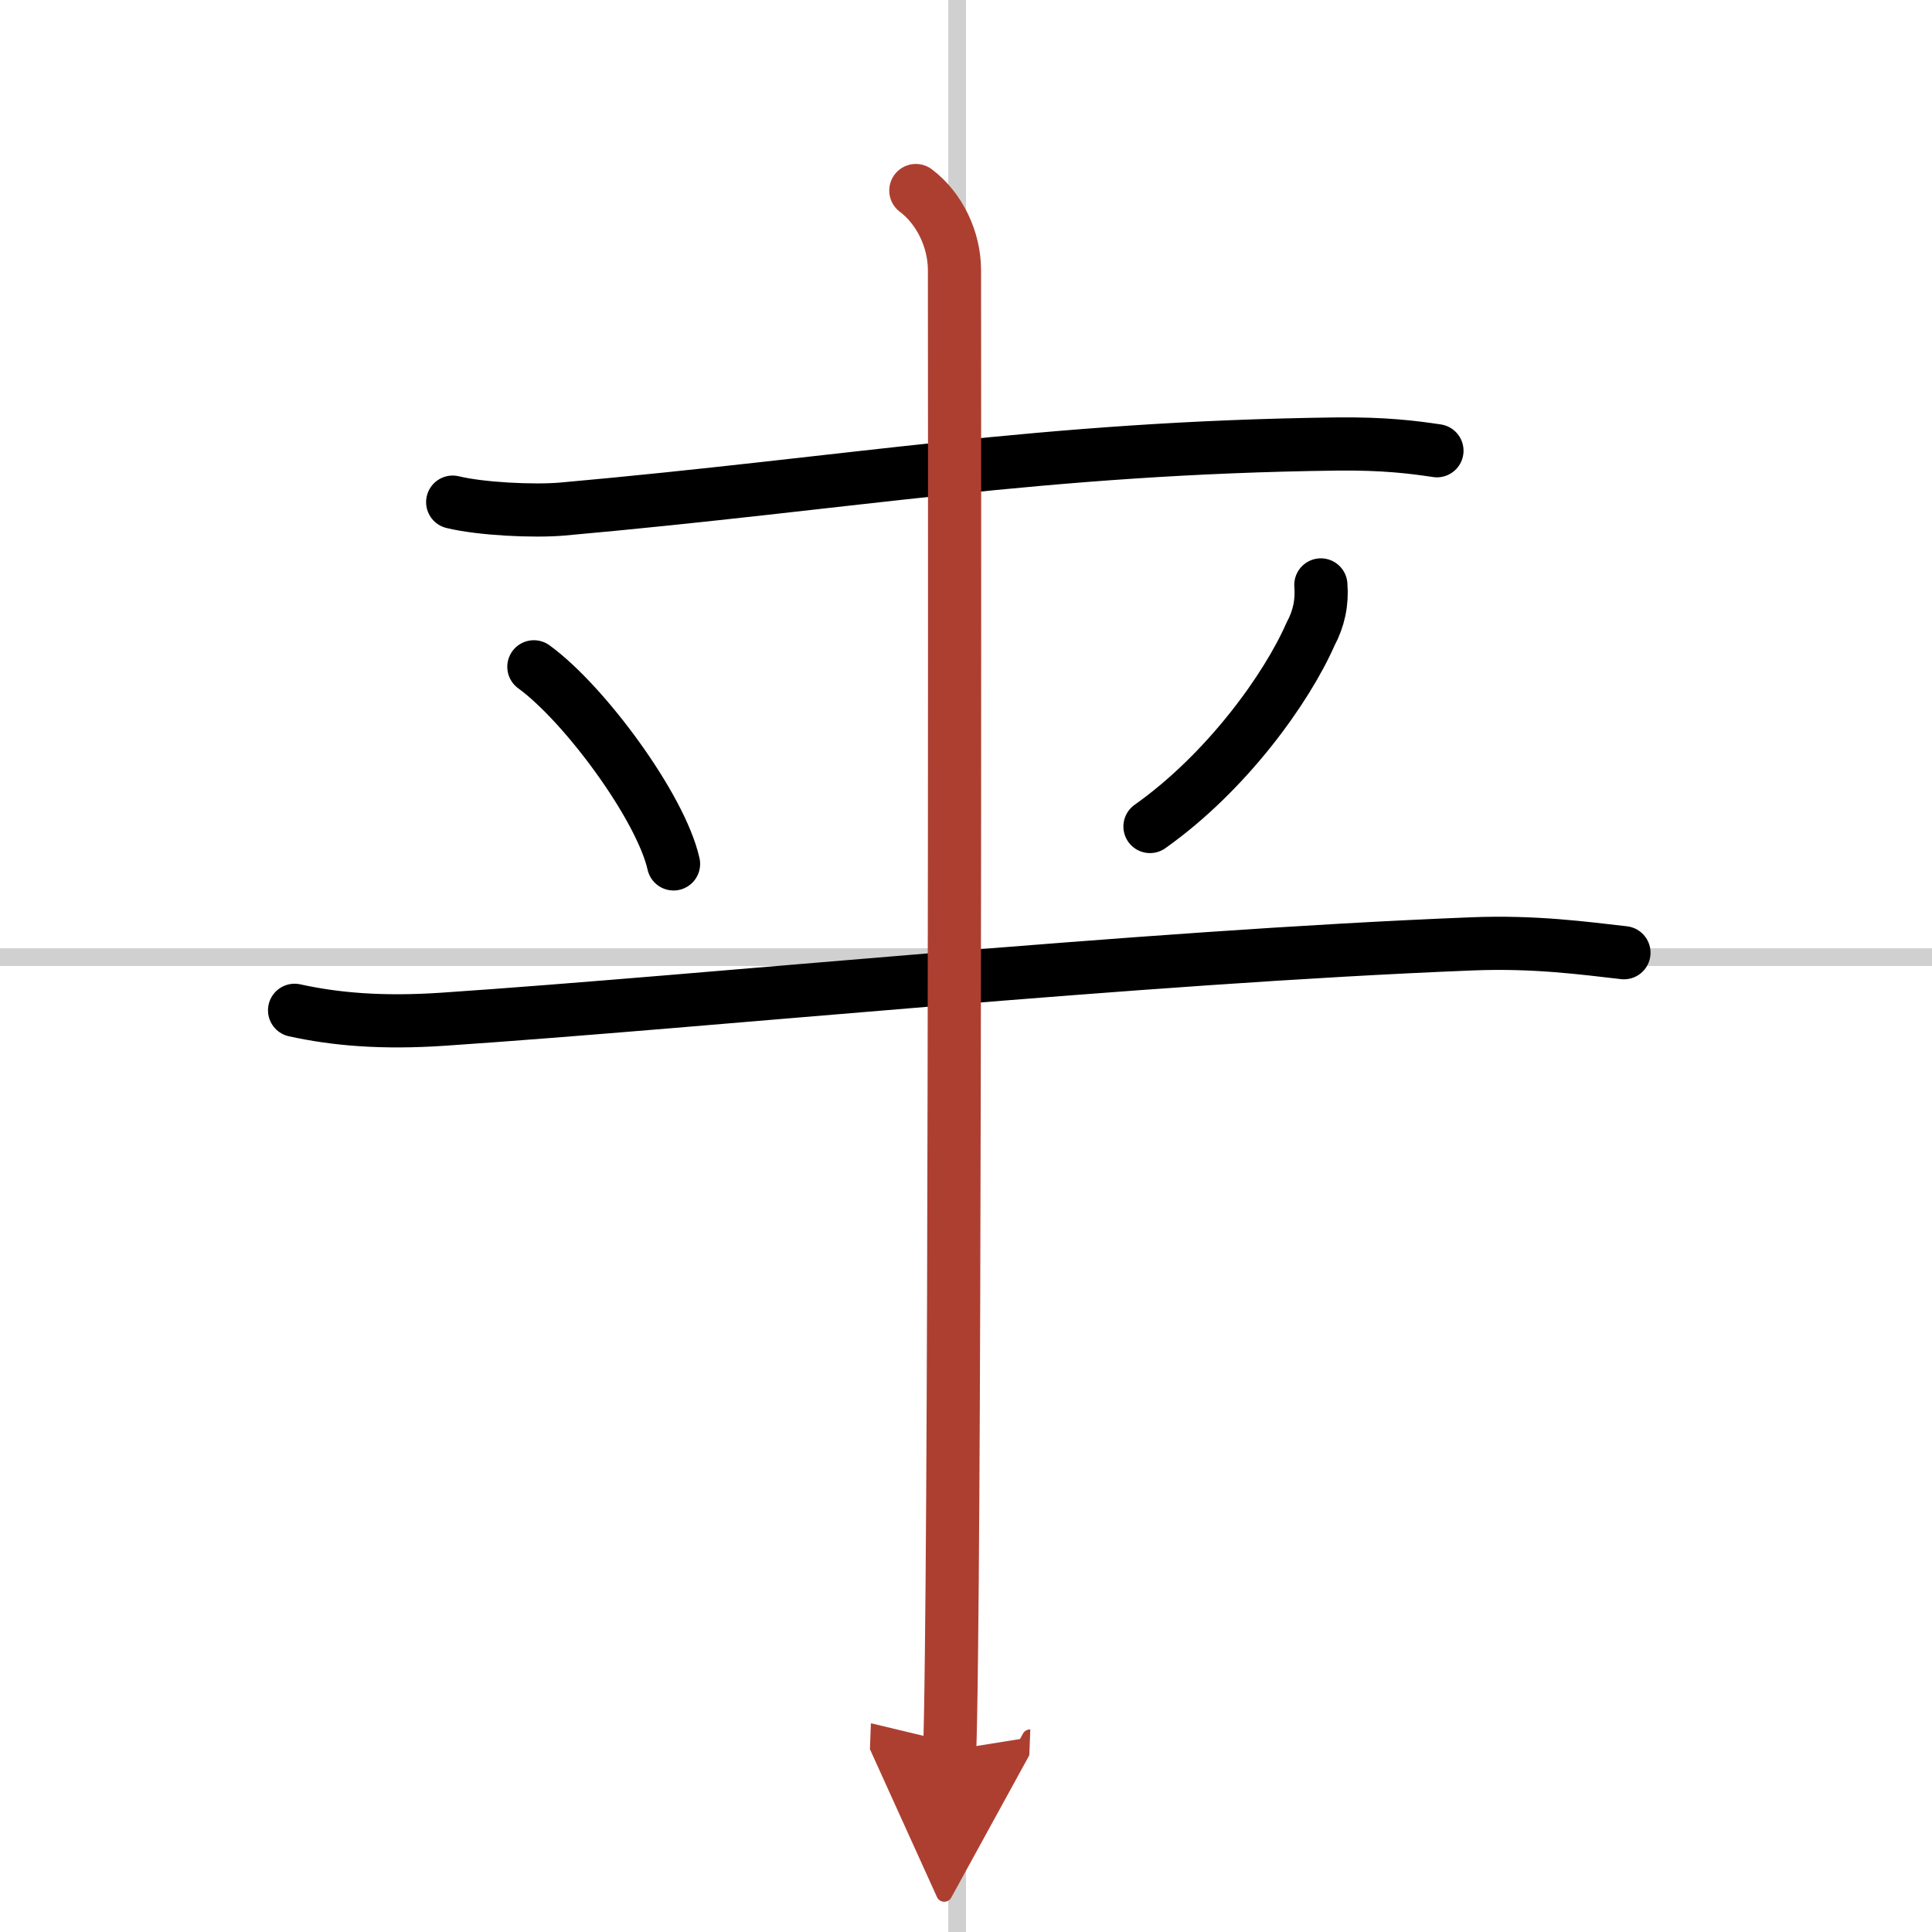
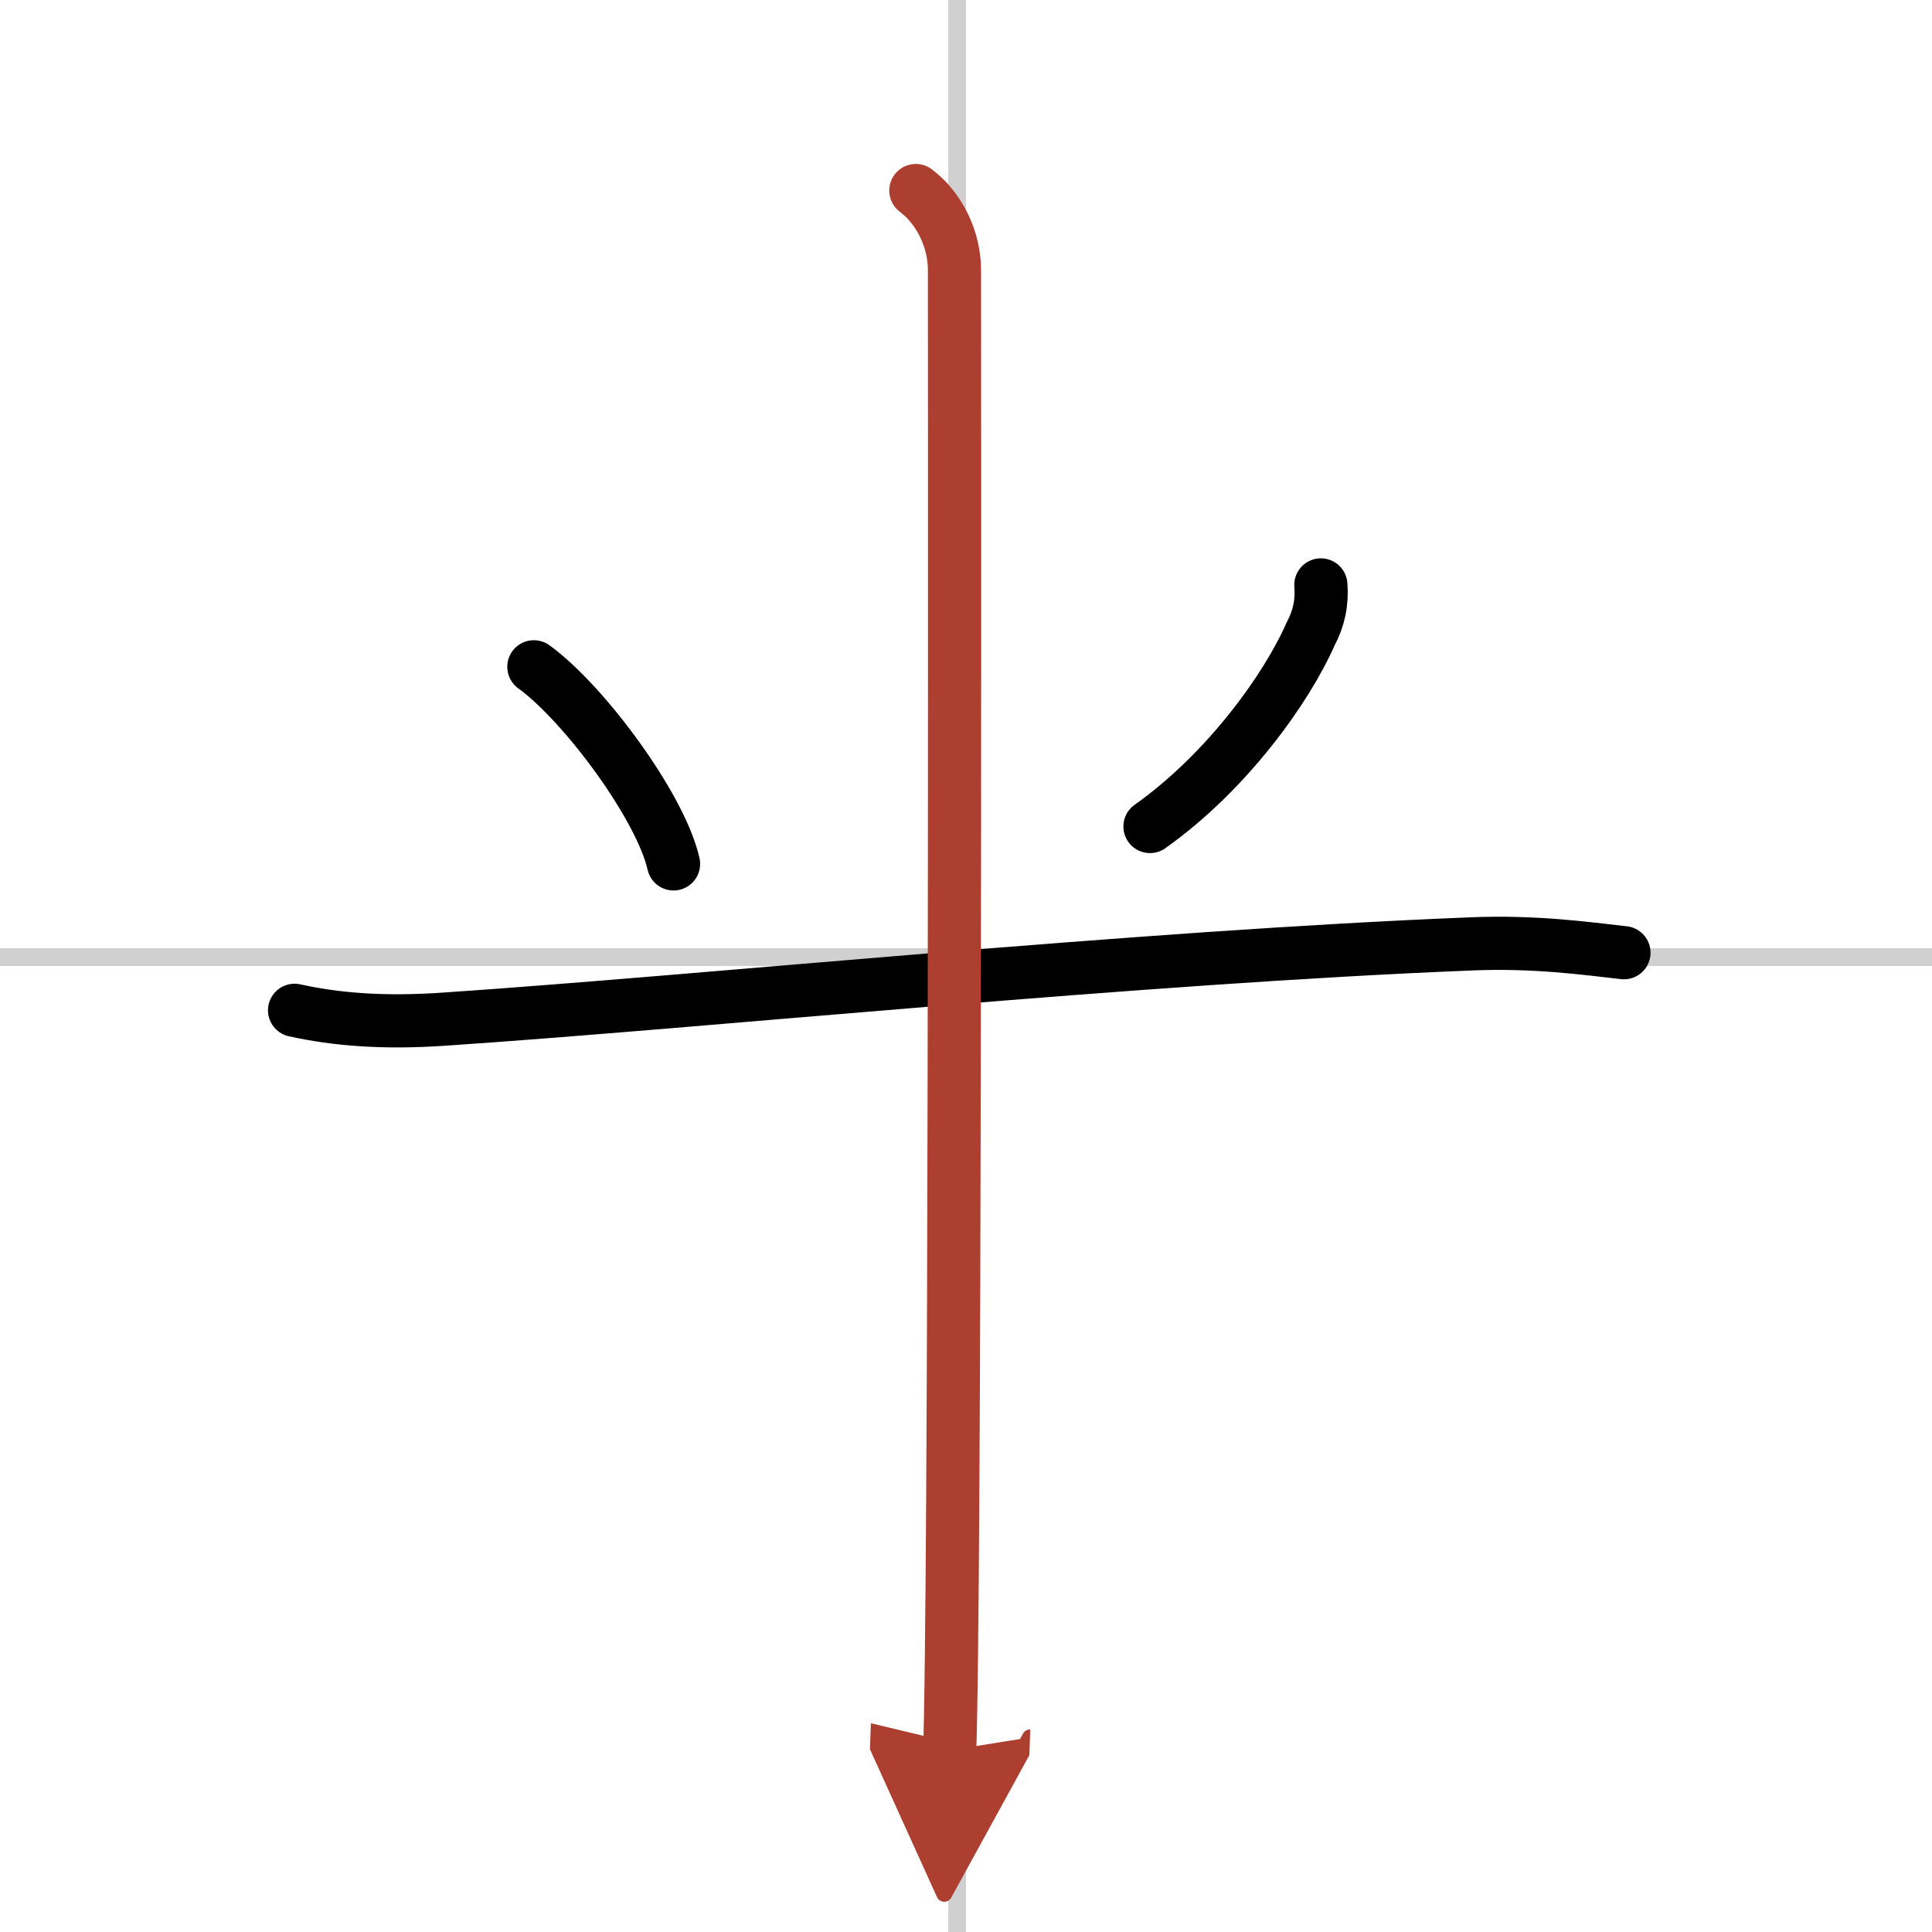
<svg xmlns="http://www.w3.org/2000/svg" width="400" height="400" viewBox="0 0 109 109">
  <defs>
    <marker id="a" markerWidth="4" orient="auto" refX="1" refY="5" viewBox="0 0 10 10">
      <polyline points="0 0 10 5 0 10 1 5" fill="#ad3f31" stroke="#ad3f31" />
    </marker>
  </defs>
  <g fill="none" stroke="#000" stroke-linecap="round" stroke-linejoin="round" stroke-width="3">
    <rect width="100%" height="100%" fill="#fff" stroke="#fff" />
    <line x1="54" x2="54" y2="109" stroke="#d0d0d0" stroke-width="1" />
    <line x2="109" y1="54" y2="54" stroke="#d0d0d0" stroke-width="1" />
-     <path d="m25.54 28.33c1.61 0.39 4.58 0.53 6.19 0.39 16.32-1.46 27.01-3.46 43.69-3.67 2.69-0.03 4.31 0.18 5.65 0.38" />
    <path d="m30.12 37.62c2.85 2.07 7.16 7.91 7.88 11.12" />
    <path d="m74.52 33c0.08 0.98-0.11 1.9-0.58 2.77-1.33 3.04-4.7 7.77-9.06 10.86" />
    <path d="m16.62 57c2.28 0.5 4.9 0.74 8.42 0.5 14.81-1 39.08-3.5 58.03-4.25 3.54-0.14 6.33 0.25 8.55 0.5" />
    <path d="m51.67 10.75c1.33 1 2.18 2.75 2.18 4.5 0 0.9 0.06 58.96-0.17 78-0.03 2.77-0.07 4.71-0.1 5.5" marker-end="url(#a)" stroke="#ad3f31" />
  </g>
</svg>